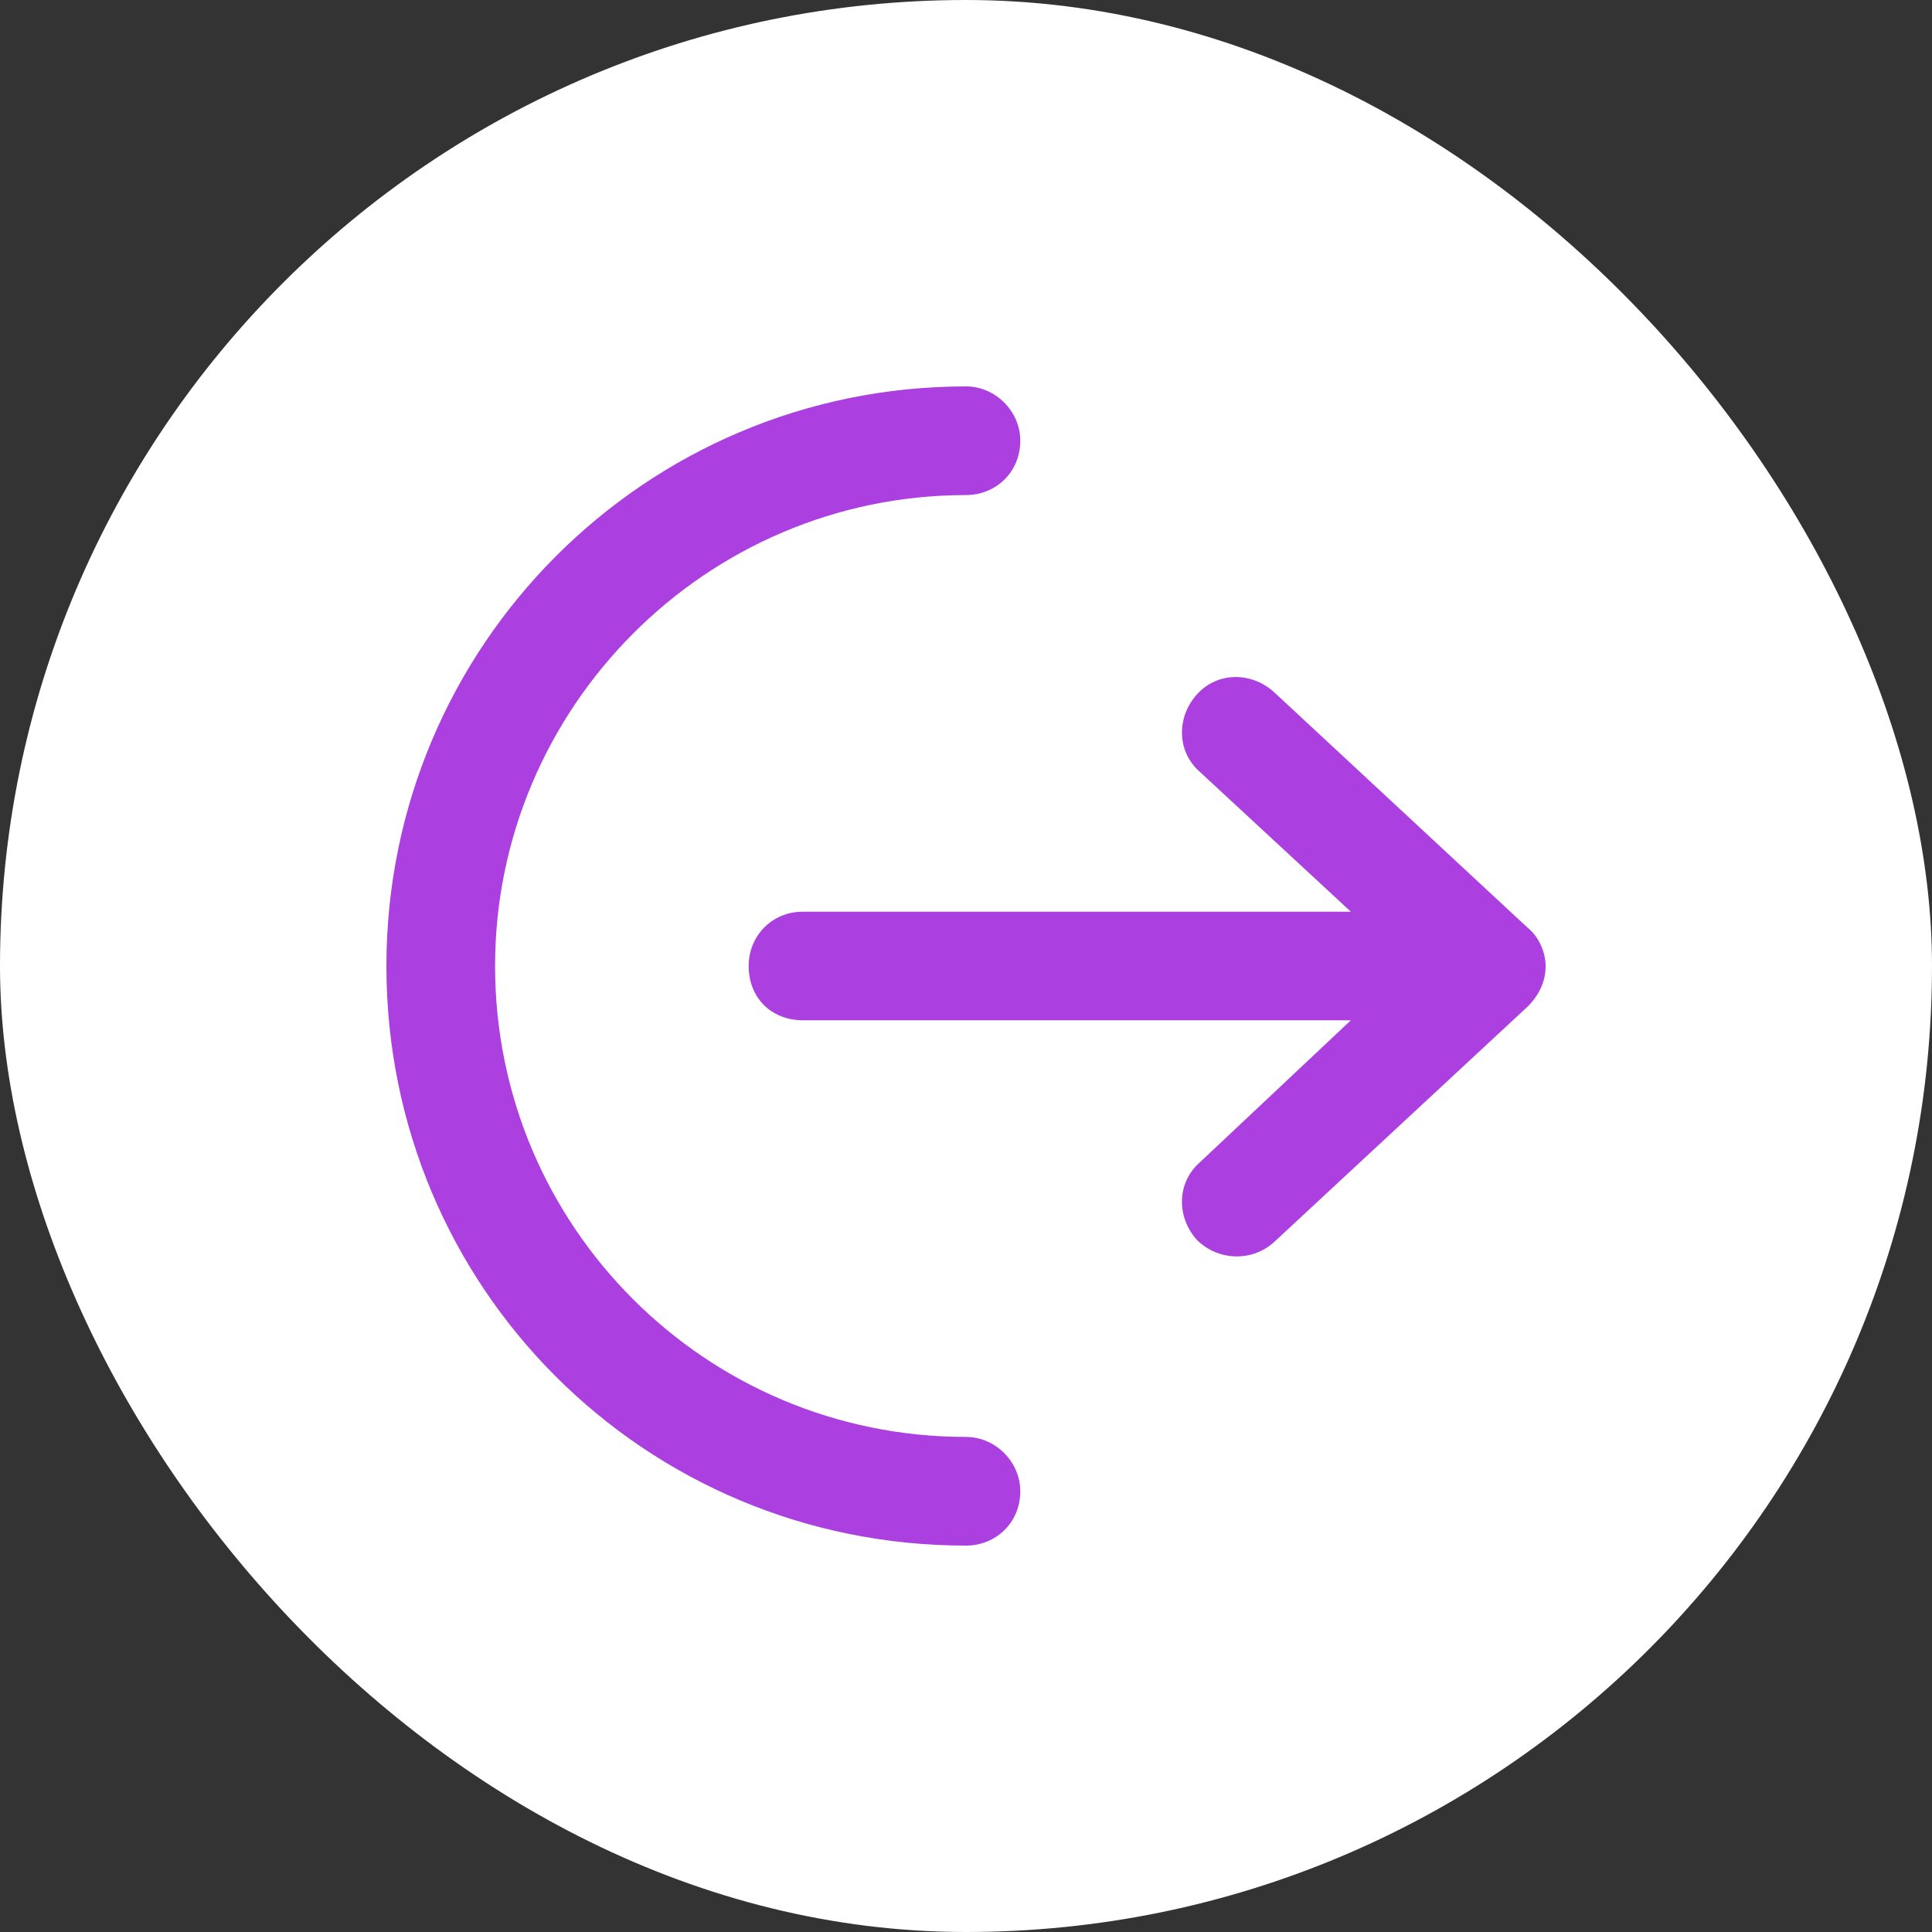
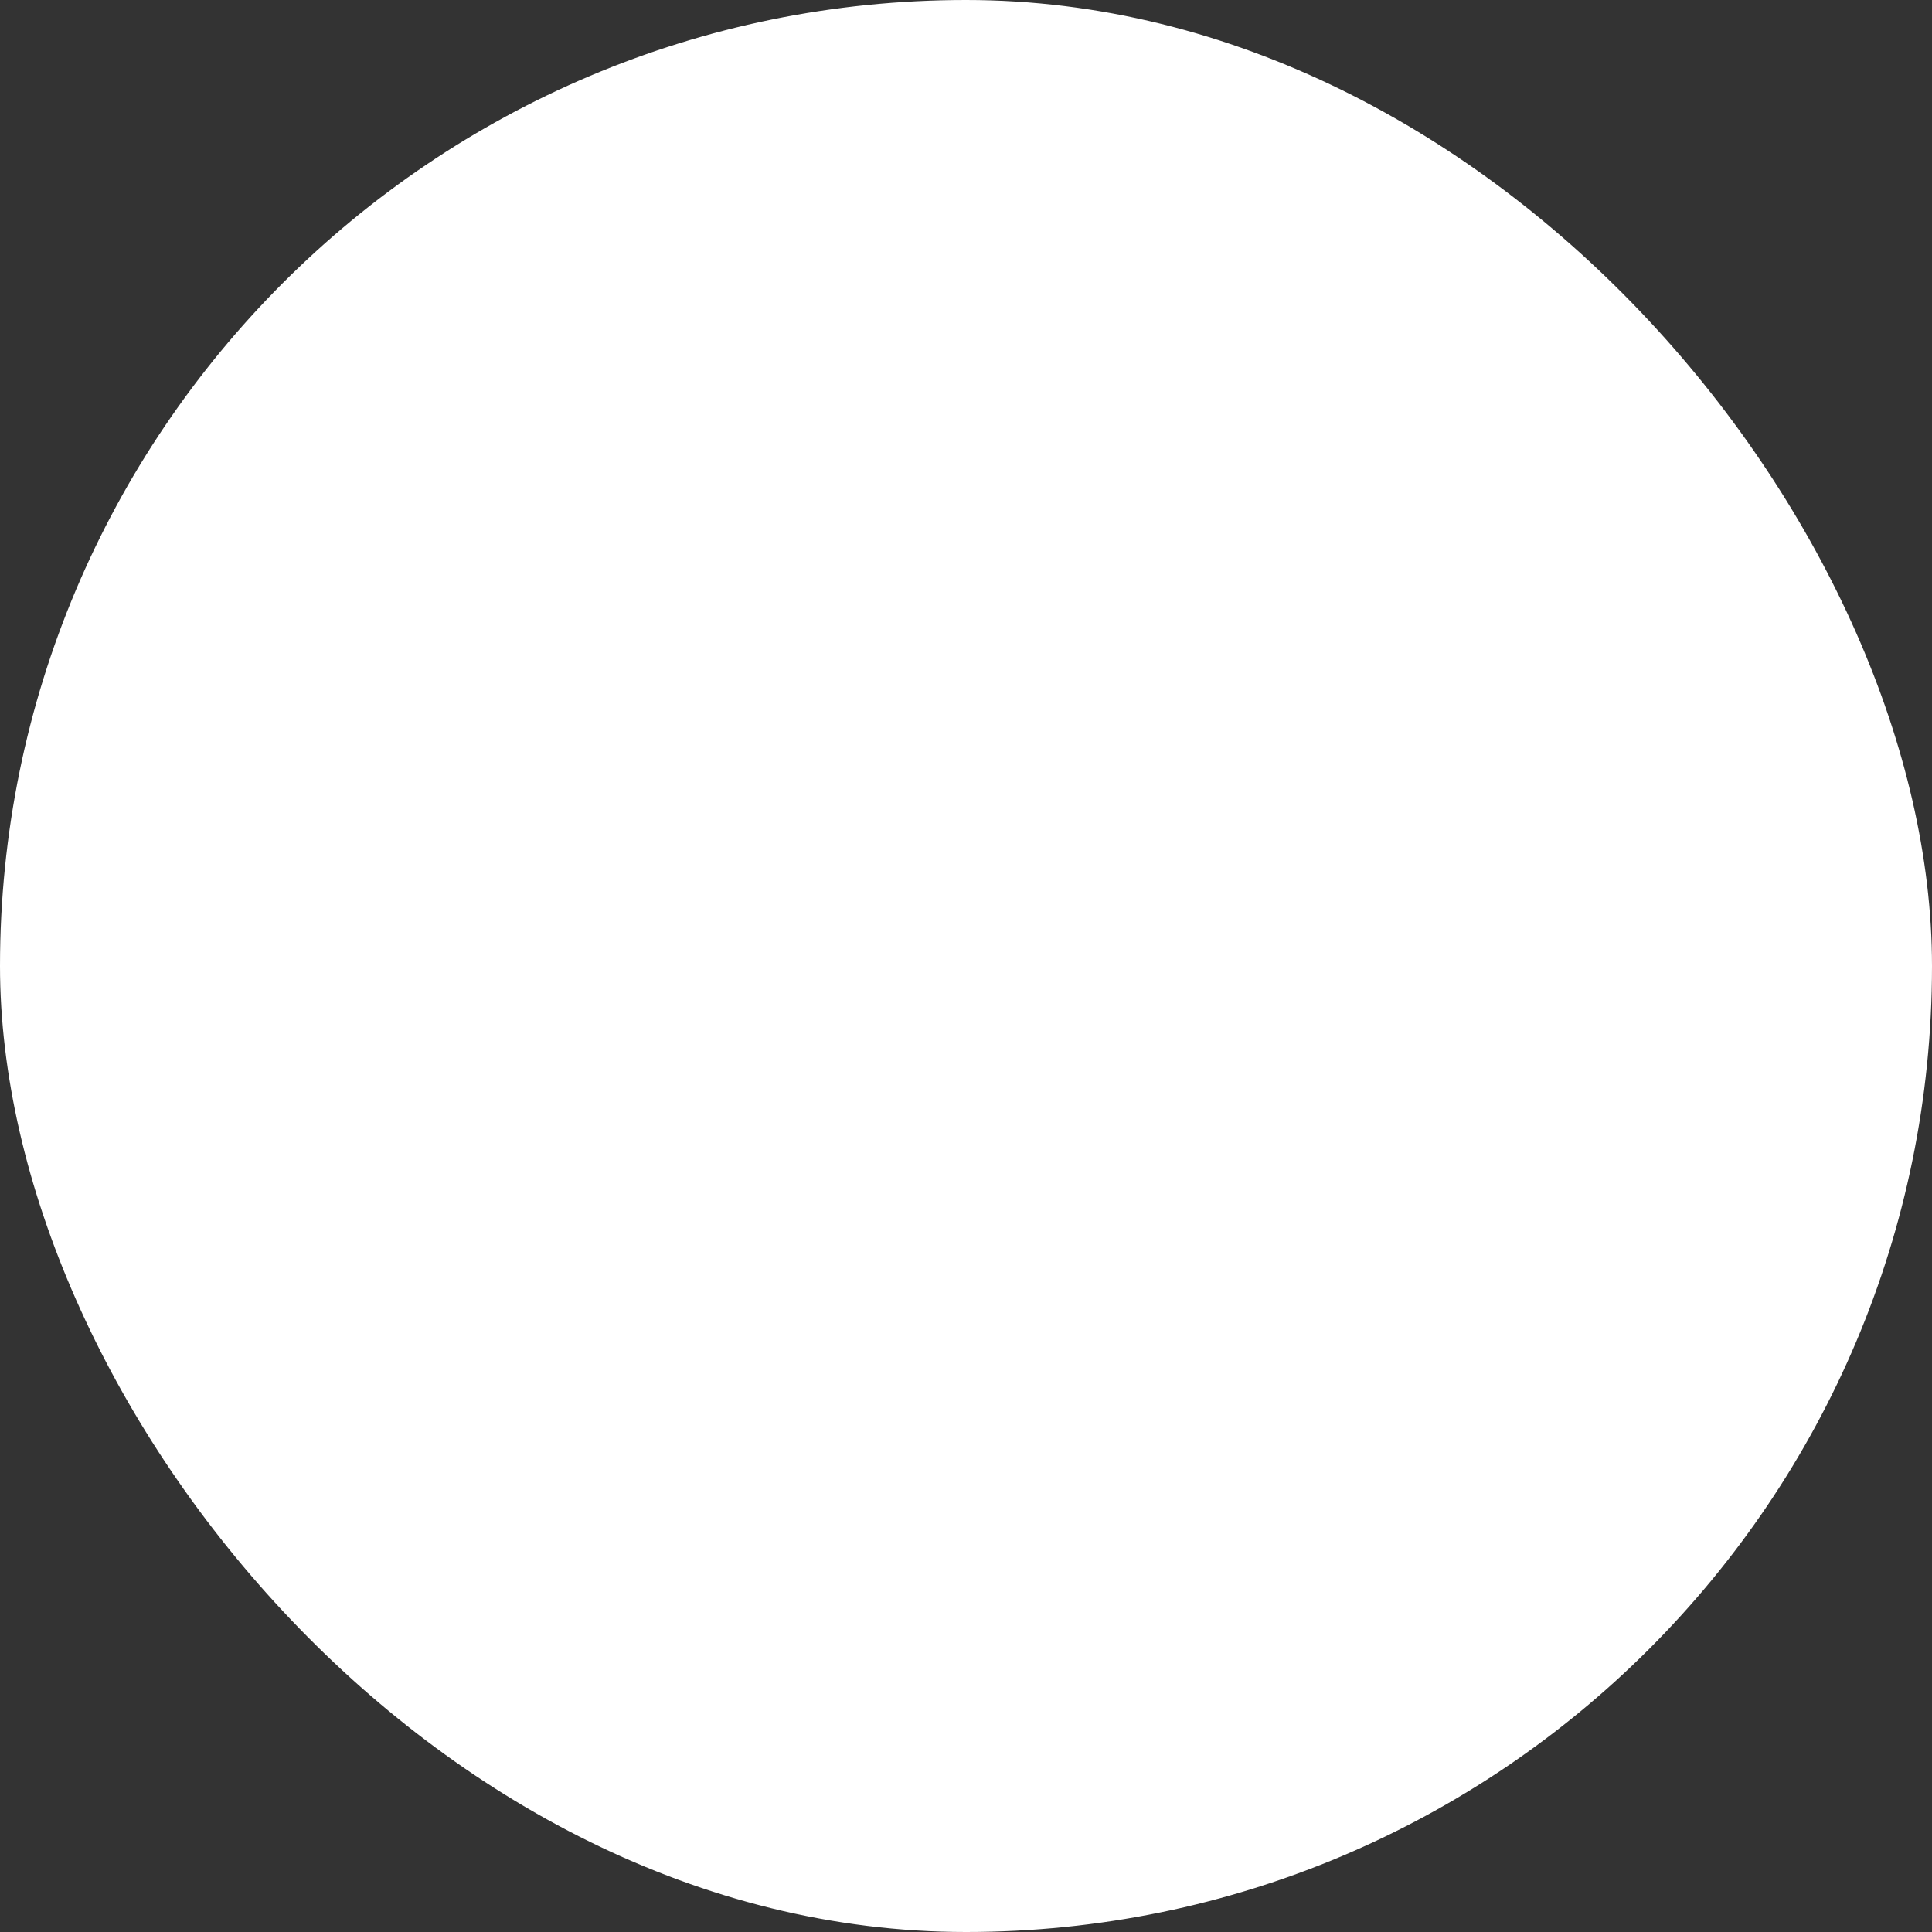
<svg xmlns="http://www.w3.org/2000/svg" width="20" height="20" viewBox="0 0 20 20" fill="none">
  <rect x="0" y="0" width="20" height="20" fill="#333333" stroke="none" />
  <rect width="20" height="20" rx="10" fill="white" />
-   <path d="M10 14.875C10.305 14.875 10.562 15.133 10.562 15.438C10.562 15.766 10.305 16 10 16C6.672 16 4 13.328 4 10C4 6.695 6.672 4 10 4C10.305 4 10.562 4.258 10.562 4.562C10.562 4.891 10.305 5.125 10 5.125C7.305 5.125 5.125 7.328 5.125 10C5.125 12.695 7.305 14.875 10 14.875ZM15.812 9.602C15.93 9.695 16 9.859 16 10C16 10.164 15.93 10.305 15.812 10.422L13.188 12.859C12.953 13.07 12.602 13.047 12.391 12.836C12.18 12.602 12.18 12.25 12.414 12.039L13.984 10.562H8.312C7.984 10.562 7.75 10.328 7.75 10C7.75 9.695 7.984 9.438 8.312 9.438H13.984L12.414 7.984C12.18 7.773 12.18 7.422 12.391 7.188C12.602 6.953 12.953 6.953 13.188 7.164L15.812 9.602Z" fill="#AB3FE0" />
</svg>